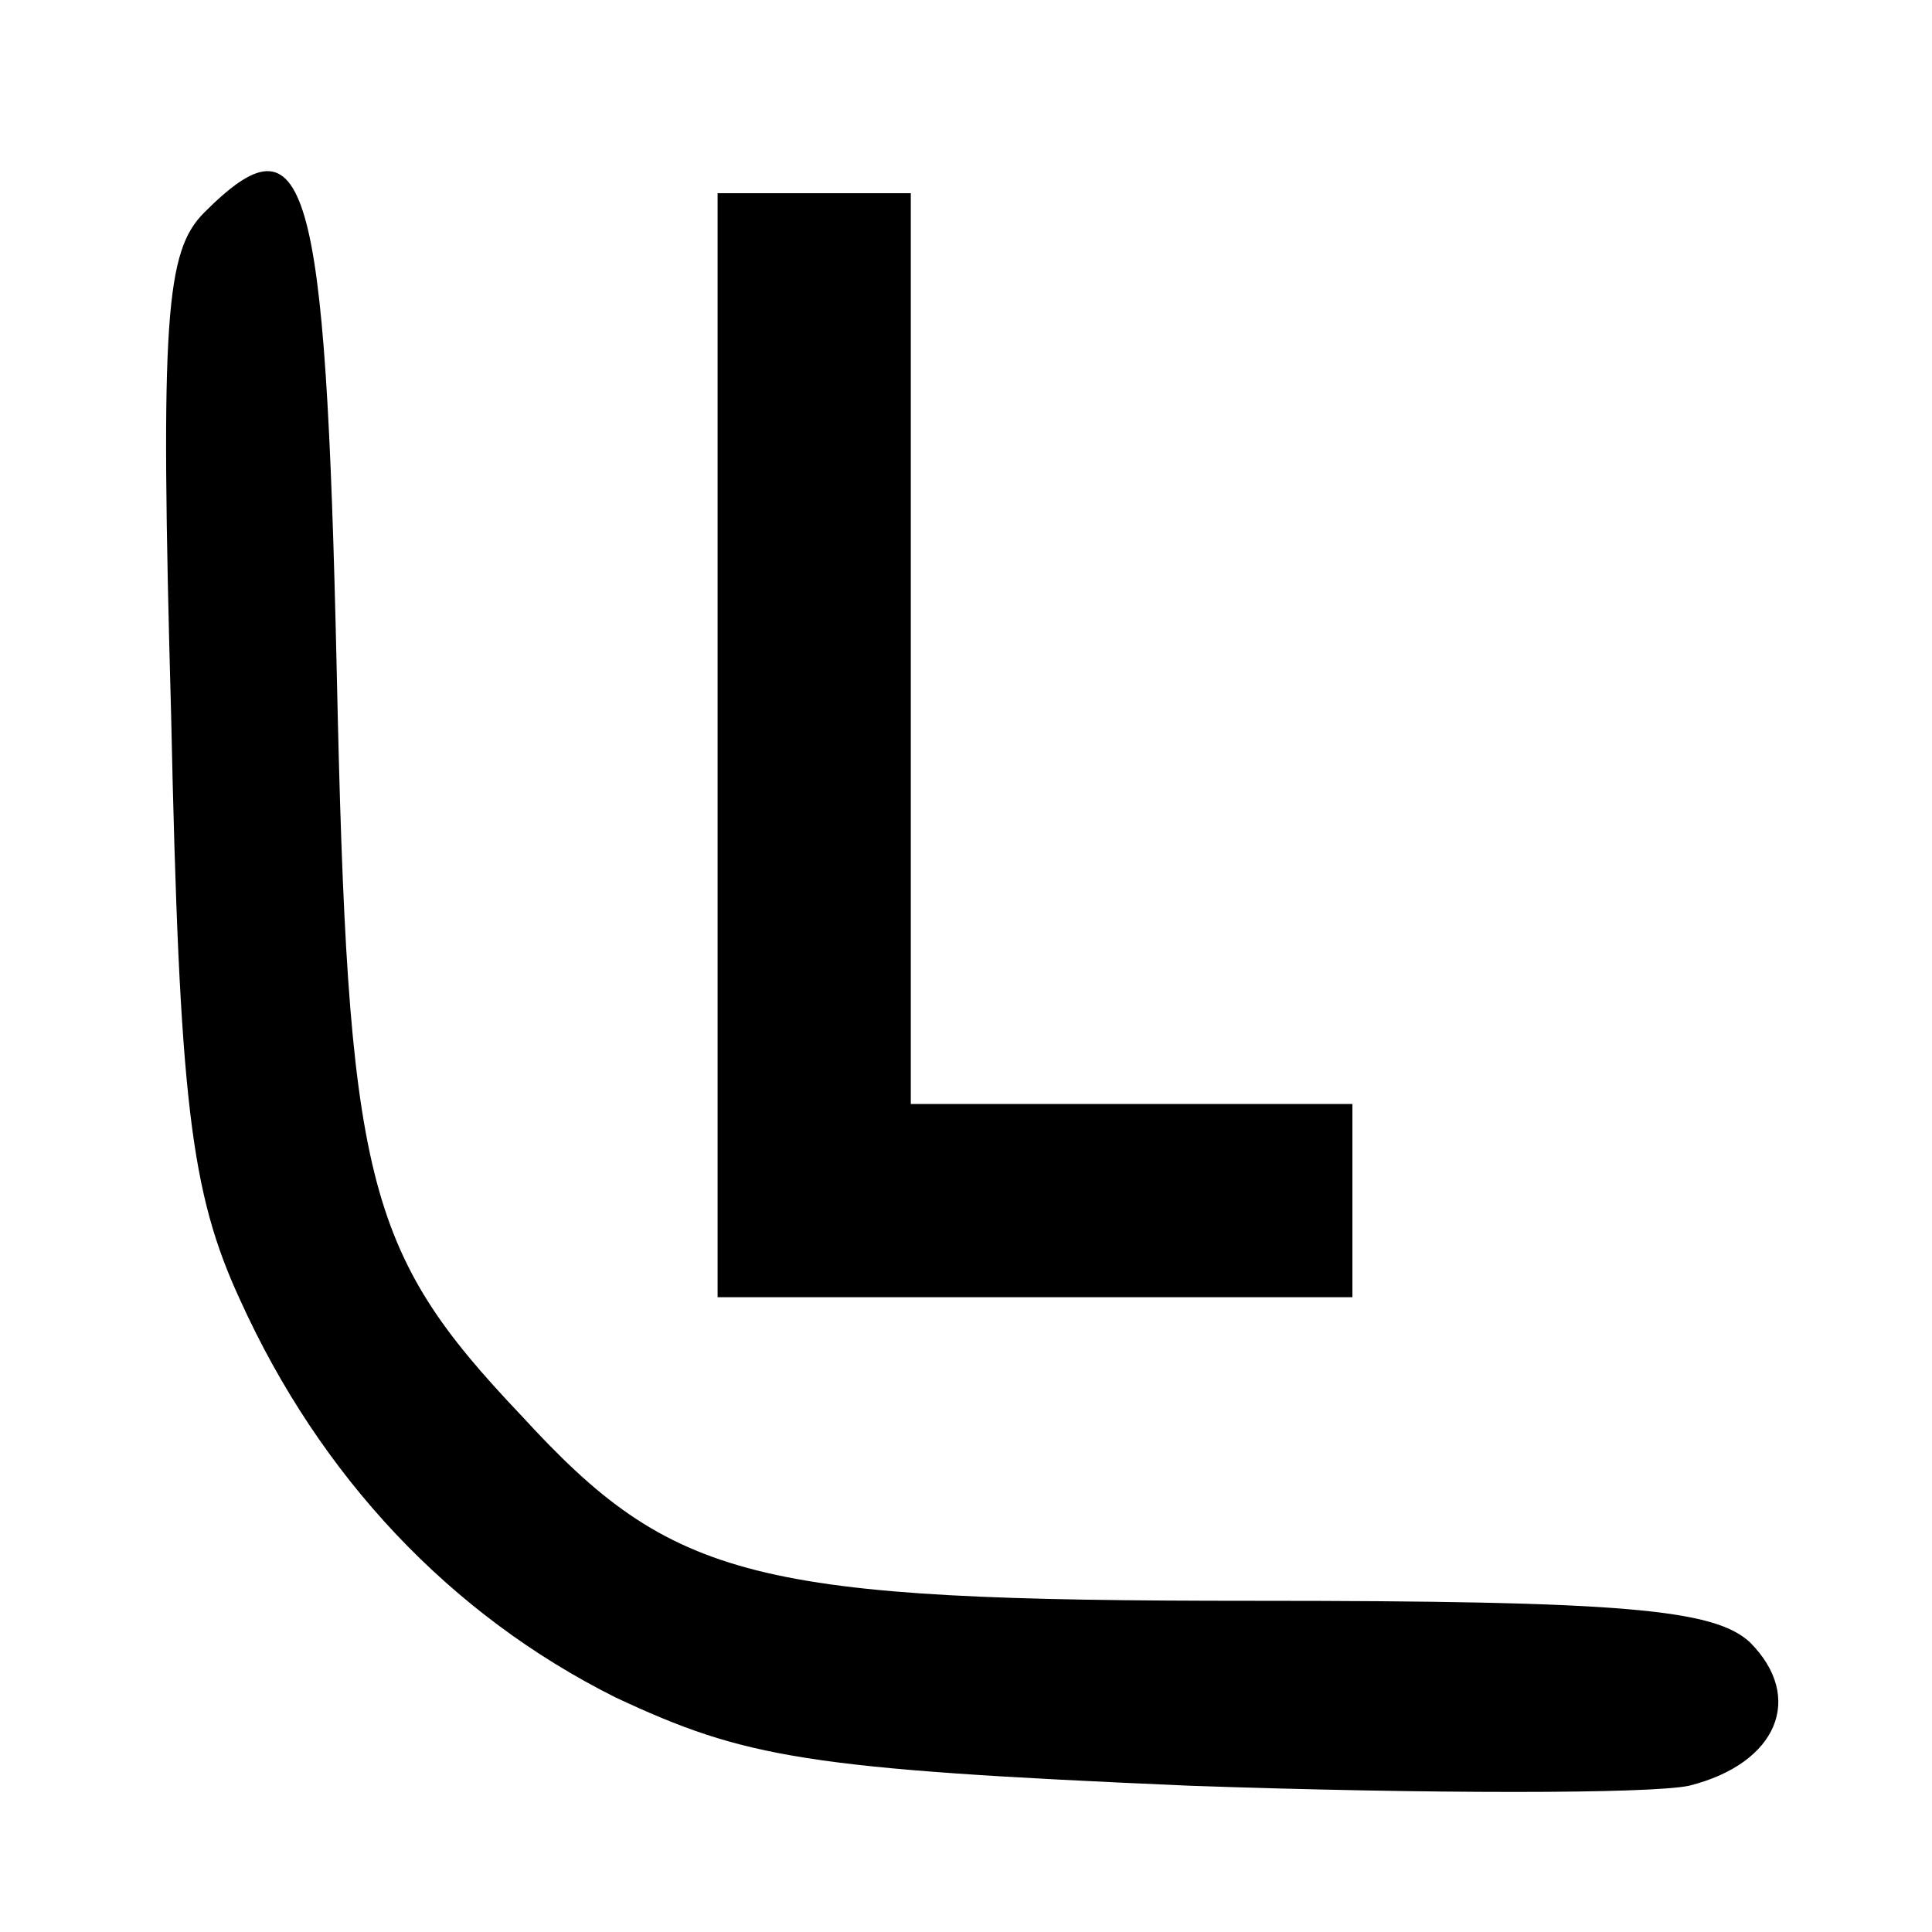
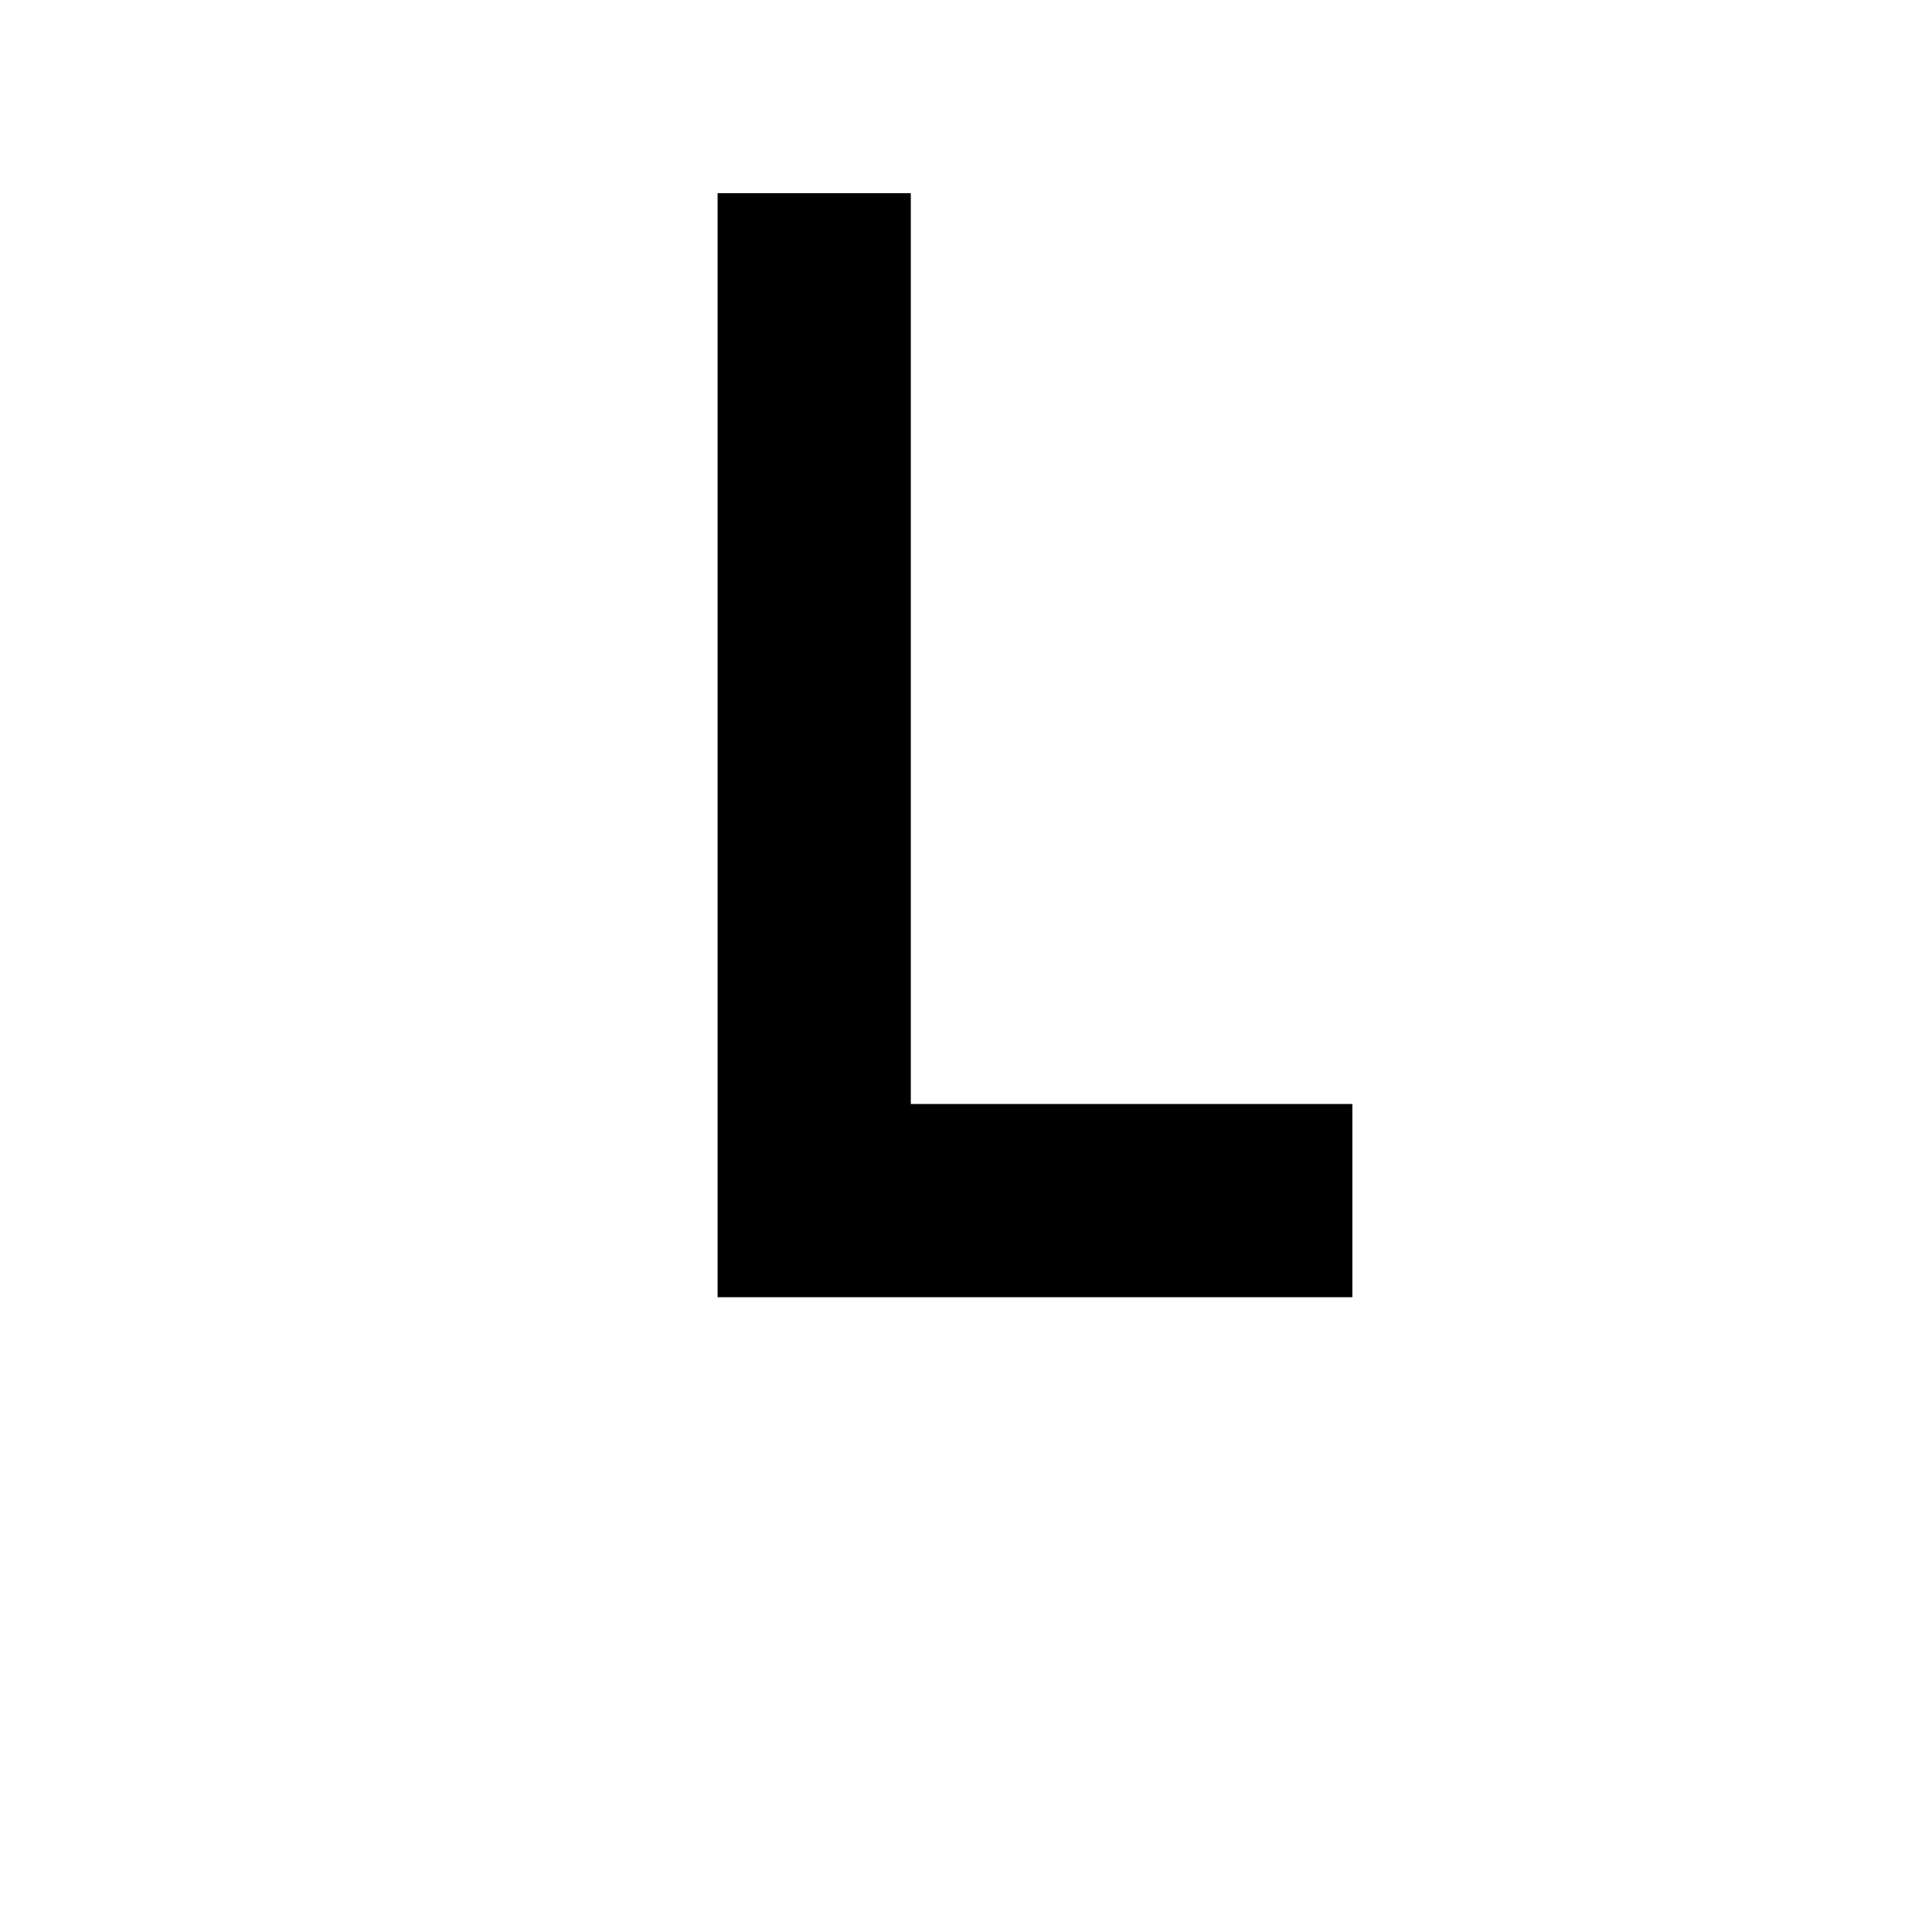
<svg xmlns="http://www.w3.org/2000/svg" version="1.0" width="93.333" height="93.333" viewBox="0 0 70 70">
-   <path d="M7.4 7.7C6 9.1 5.8 11.5 6.2 25.9c.3 14 .7 17.3 2.5 21.2 2.9 6.4 7.6 11.4 13.6 14.4 4.7 2.2 6.9 2.6 20.8 3.2 8.6.3 16.7.3 18.1 0 3.2-.8 4.2-3.2 2.2-5.2-1.3-1.2-4.6-1.5-18-1.5-18.1 0-21-.7-26.5-6.7-5.7-6-6.3-8.5-6.7-27-.4-18-1.1-20.3-4.8-16.6z" />
  <path d="M26 27v20h23v-7H33V7h-7v20z" />
</svg>